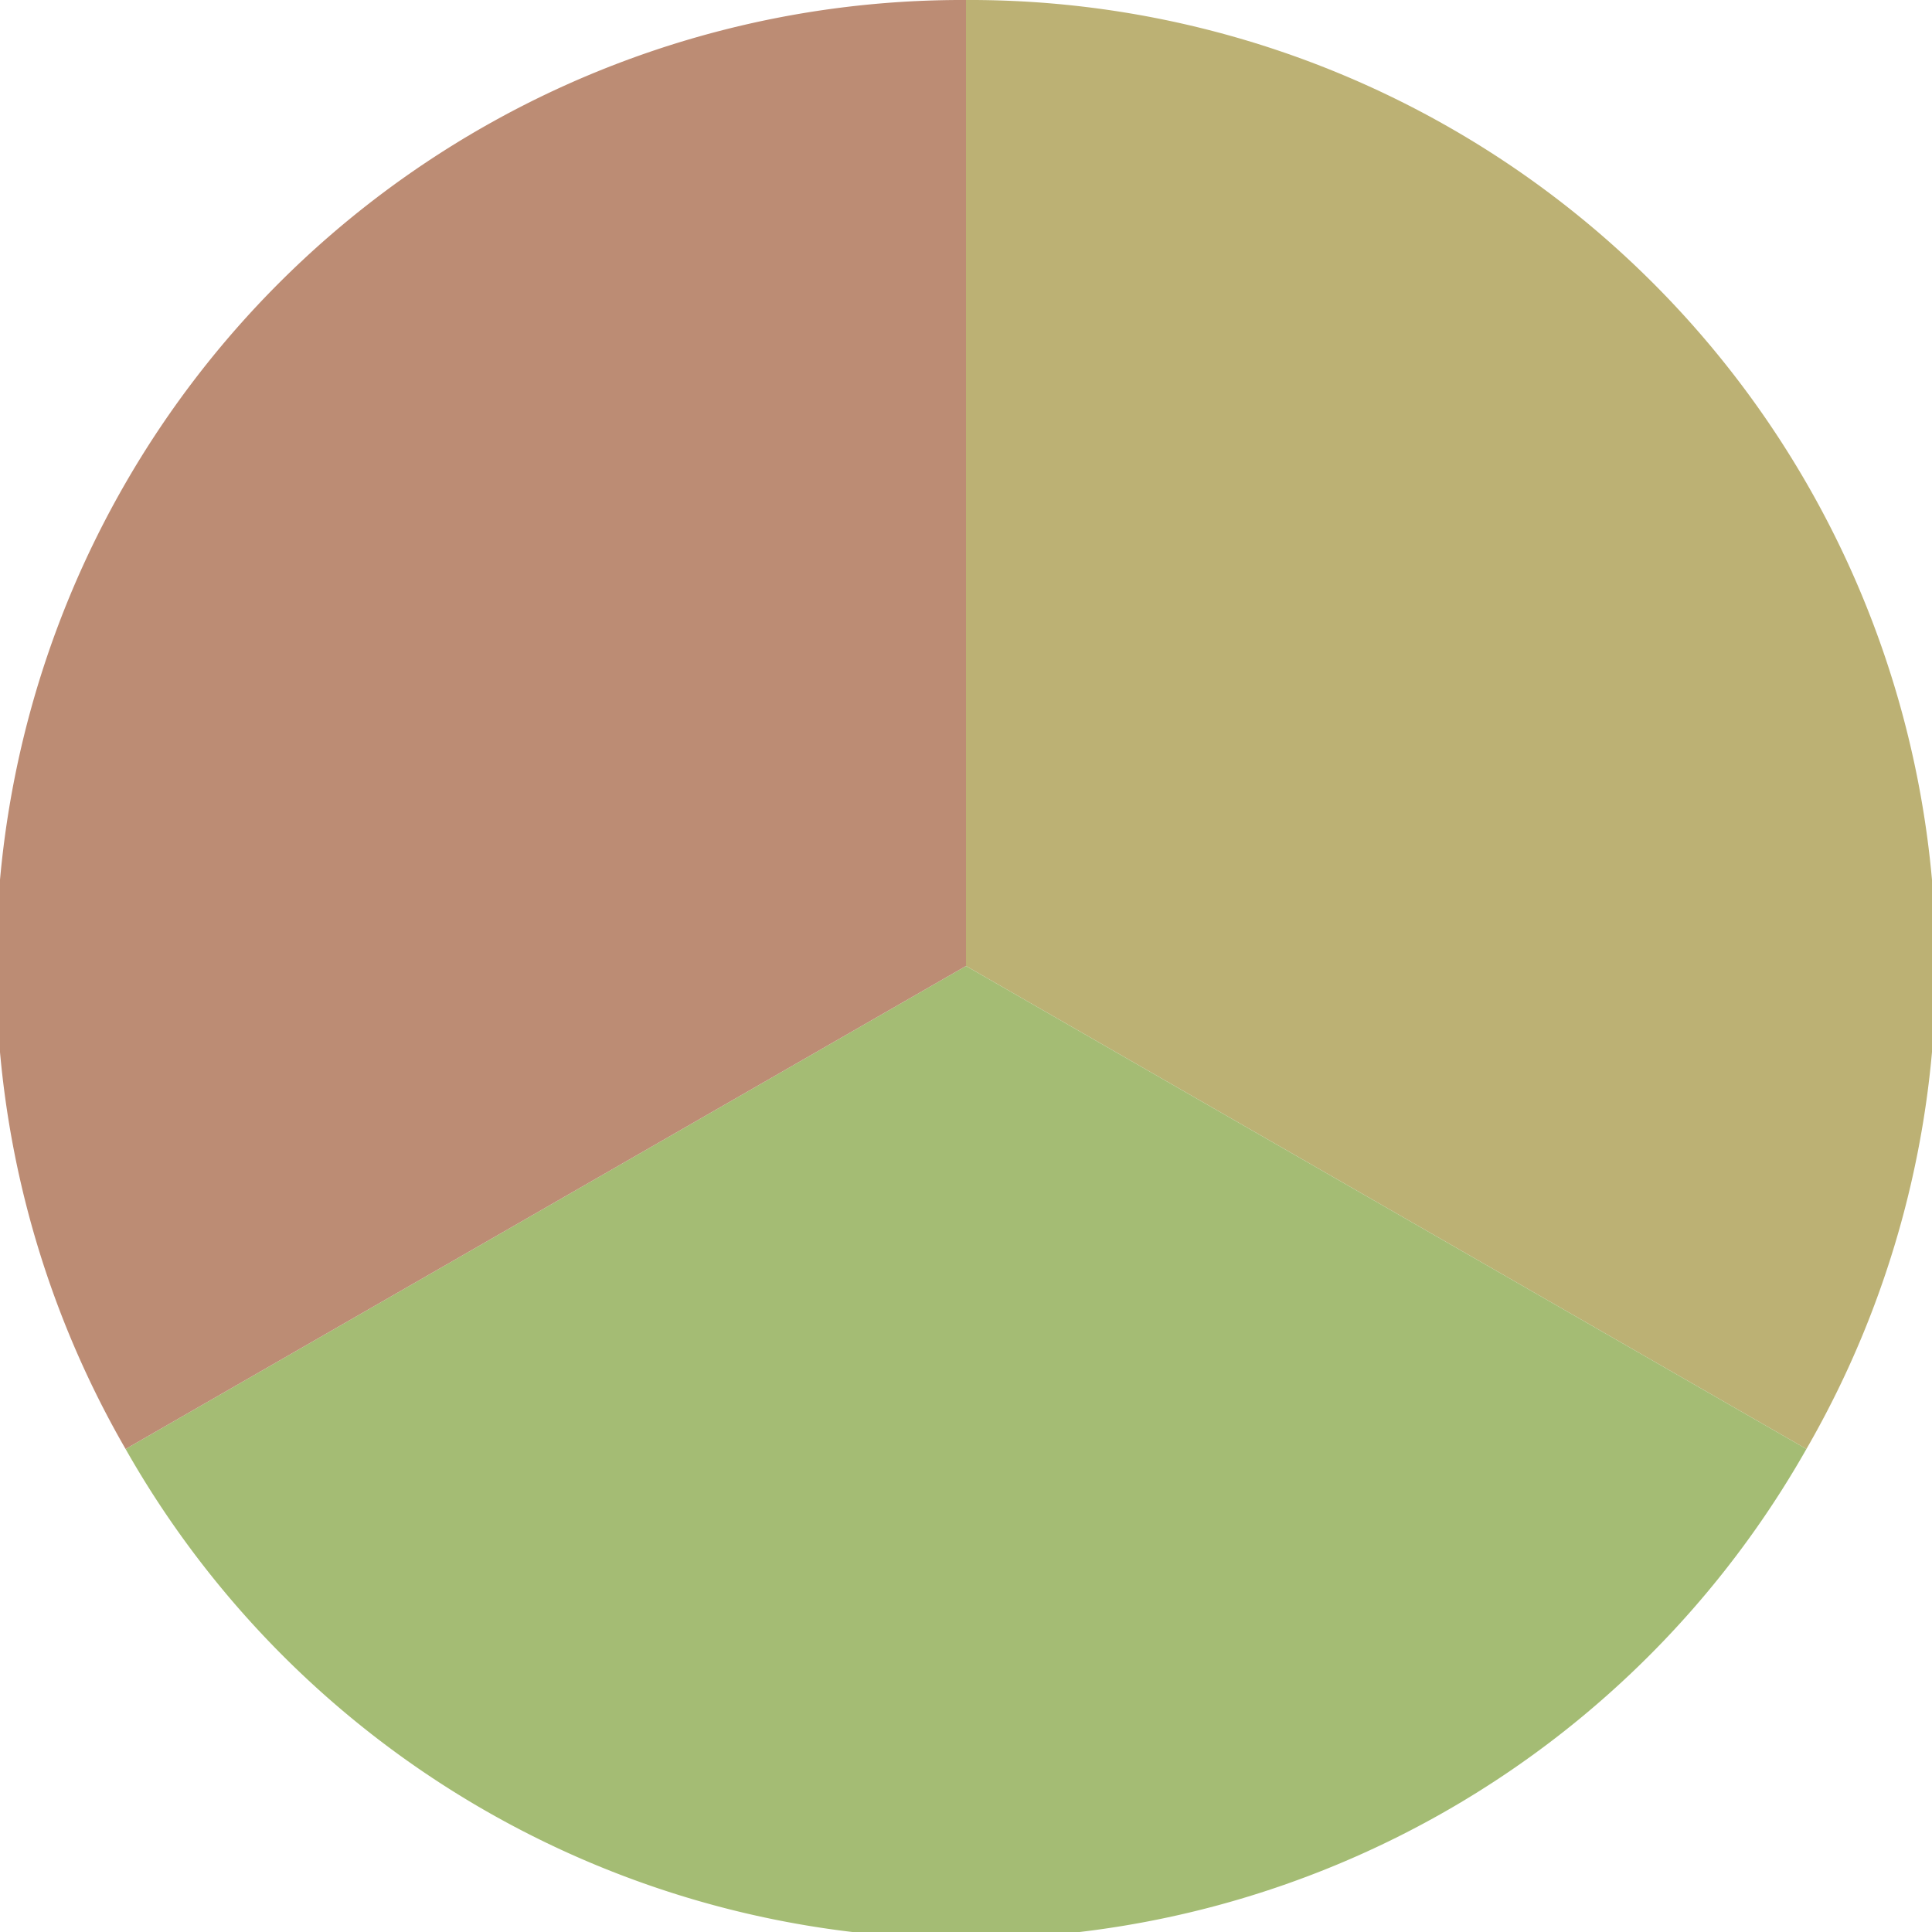
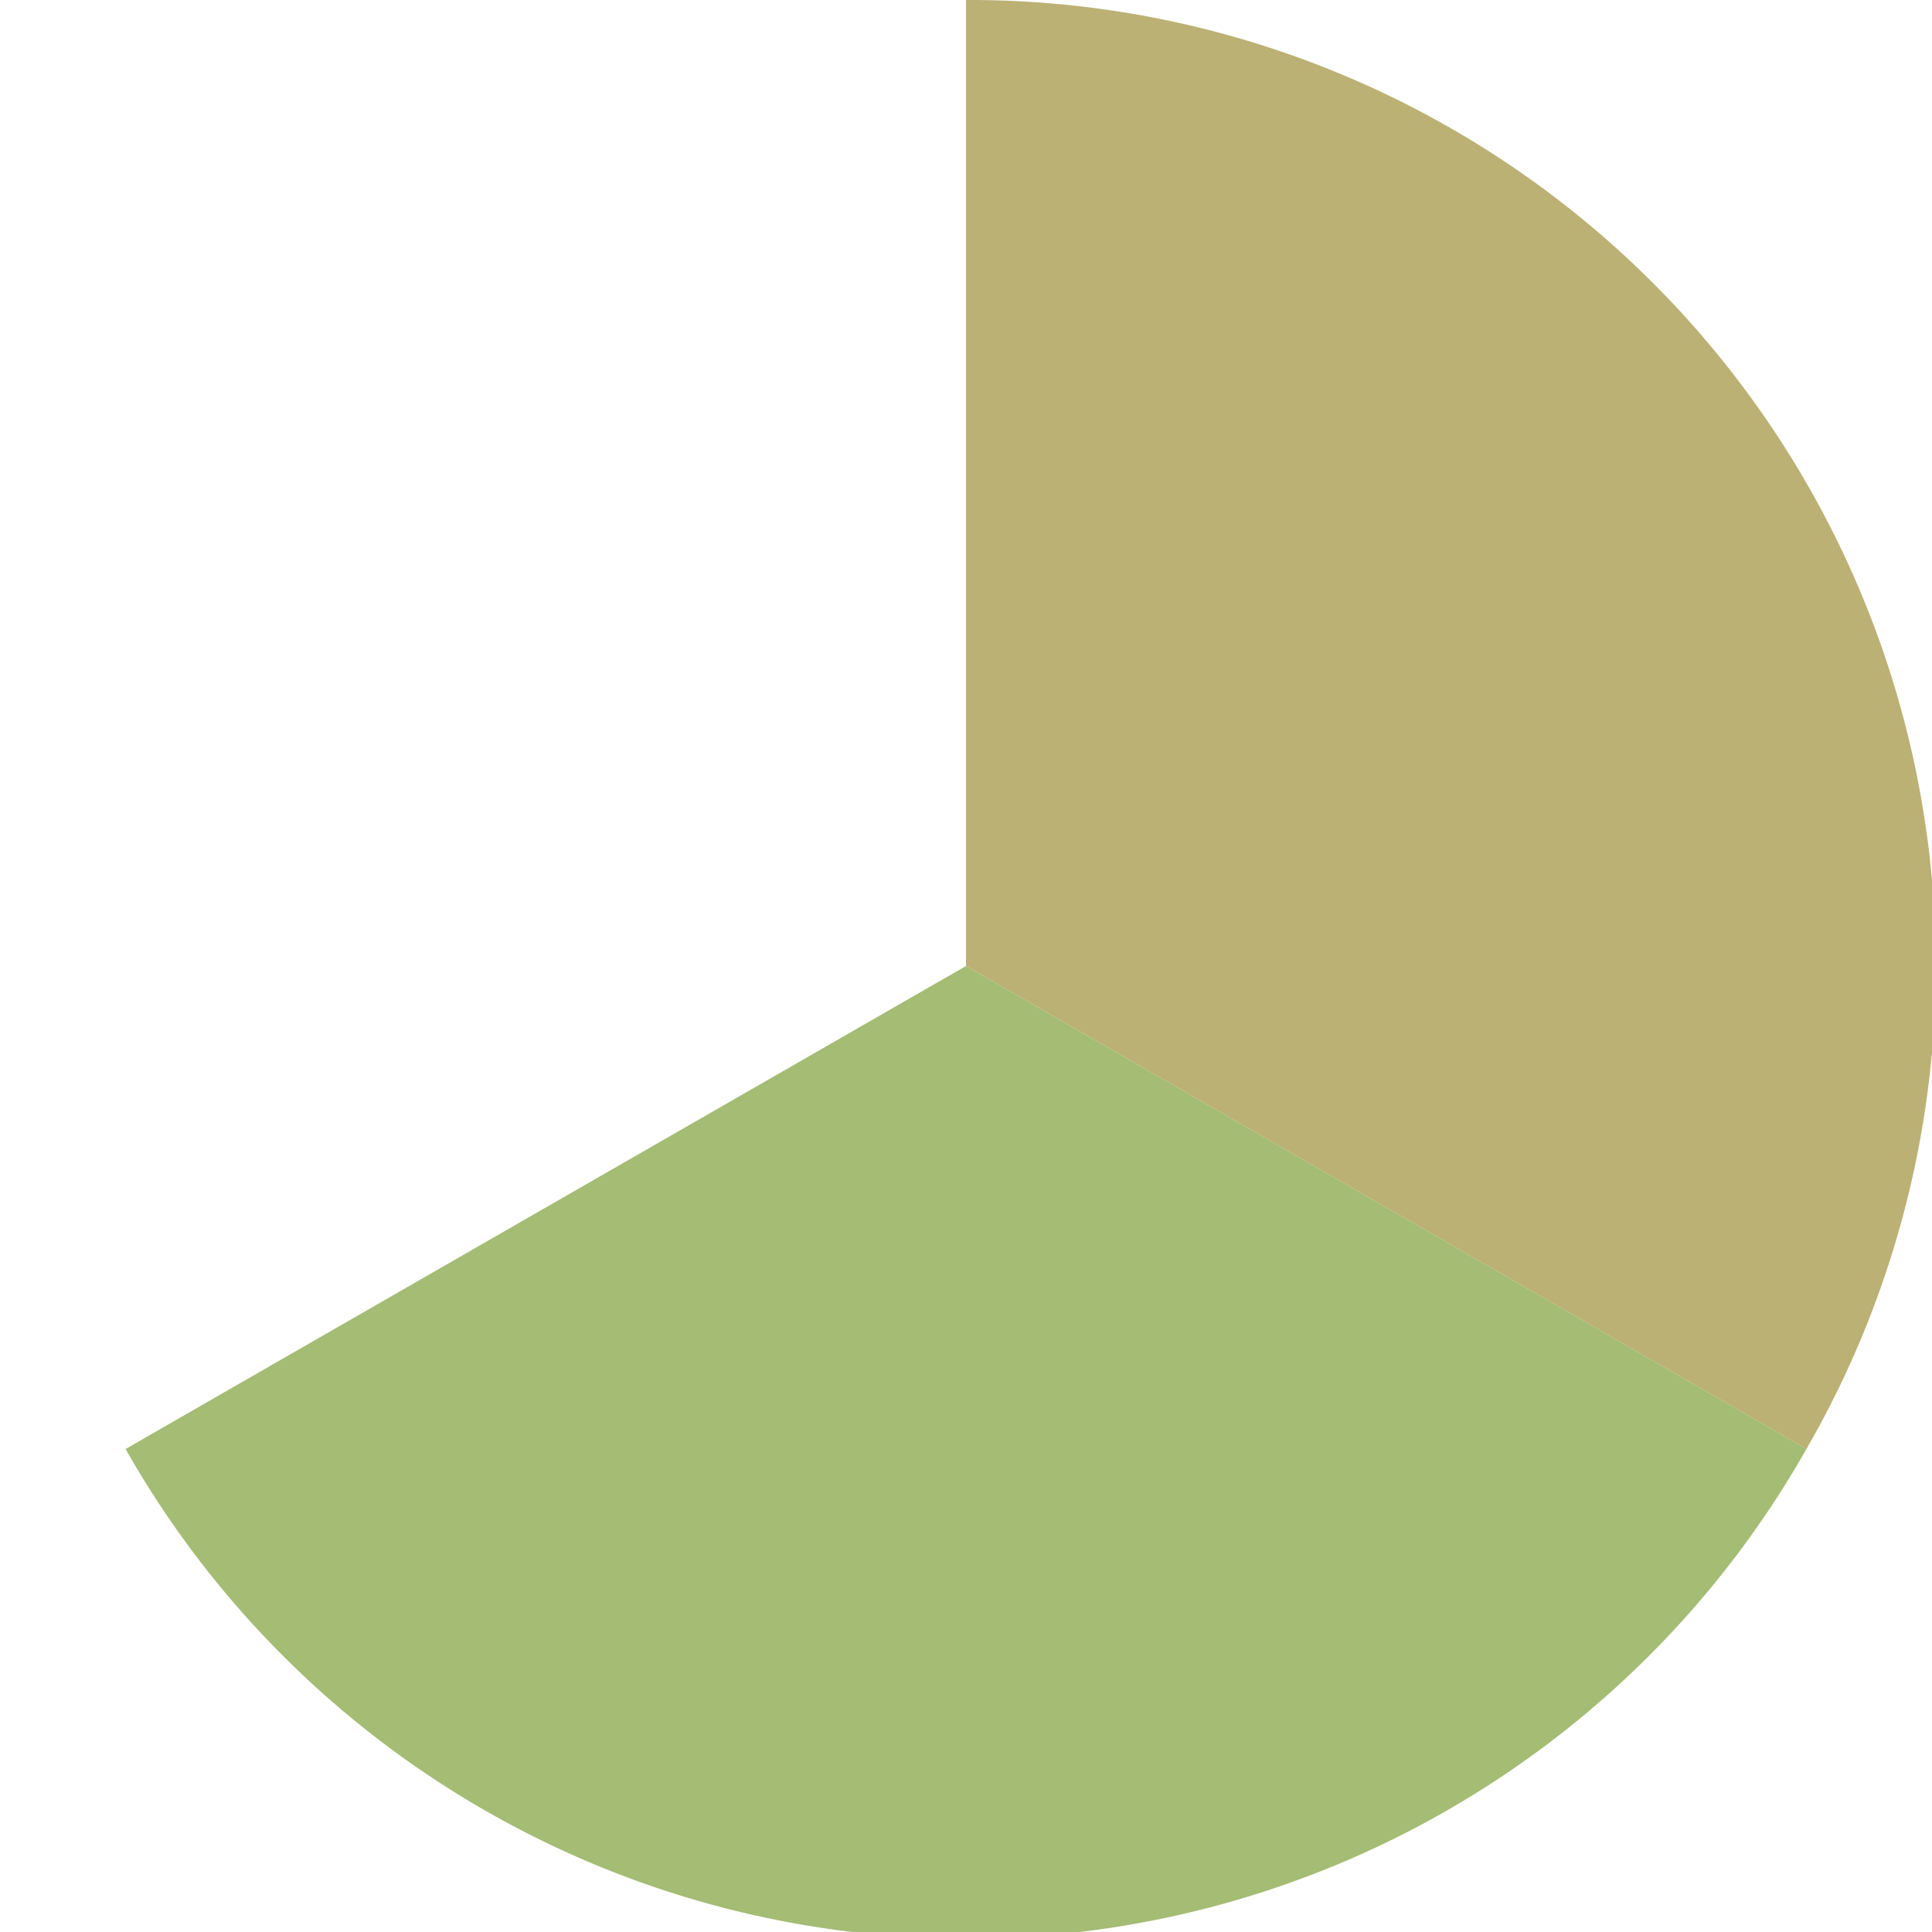
<svg xmlns="http://www.w3.org/2000/svg" width="500" height="500" viewBox="-1 -1 2 2">
  <path d="M 0 -1               A 1,1 0 0,1 0.87 0.5             L 0,0              z" fill="#bcb174" />
  <path d="M 0.87 0.5               A 1,1 0 0,1 -0.87 0.5             L 0,0              z" fill="#a4bc74" />
-   <path d="M -0.87 0.5               A 1,1 0 0,1 -0 -1             L 0,0              z" fill="#bc8c74" />
</svg>